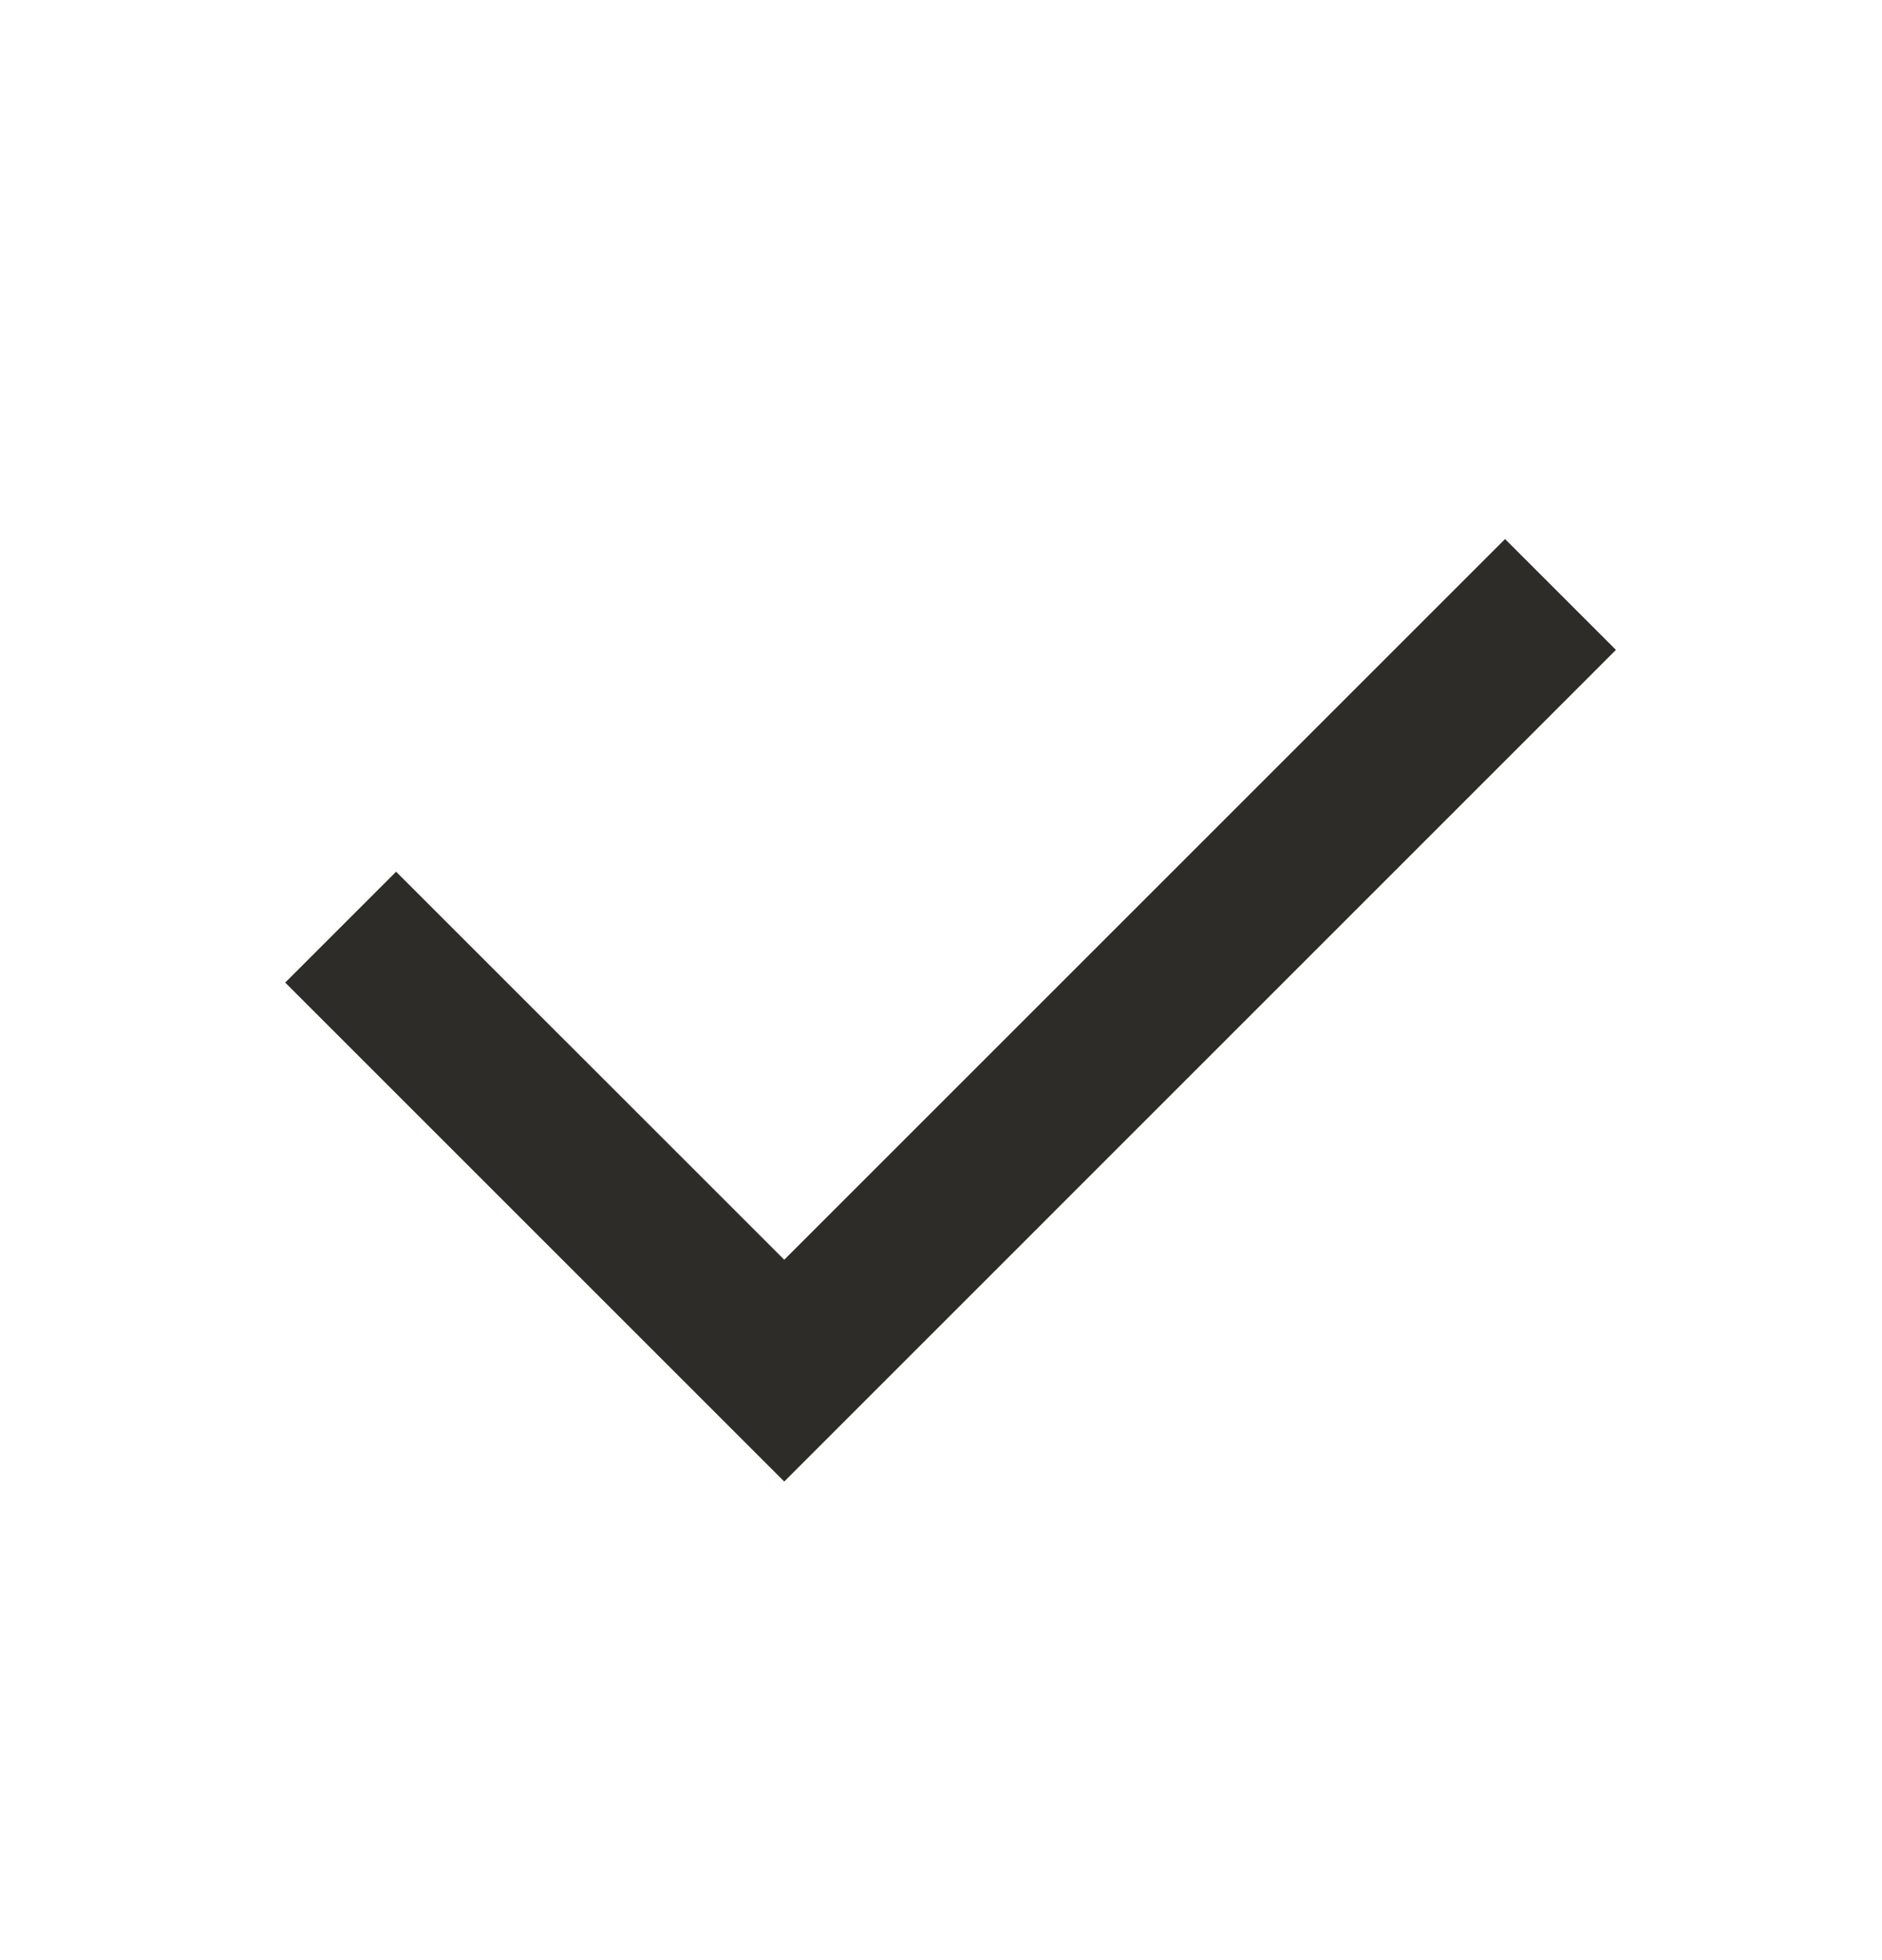
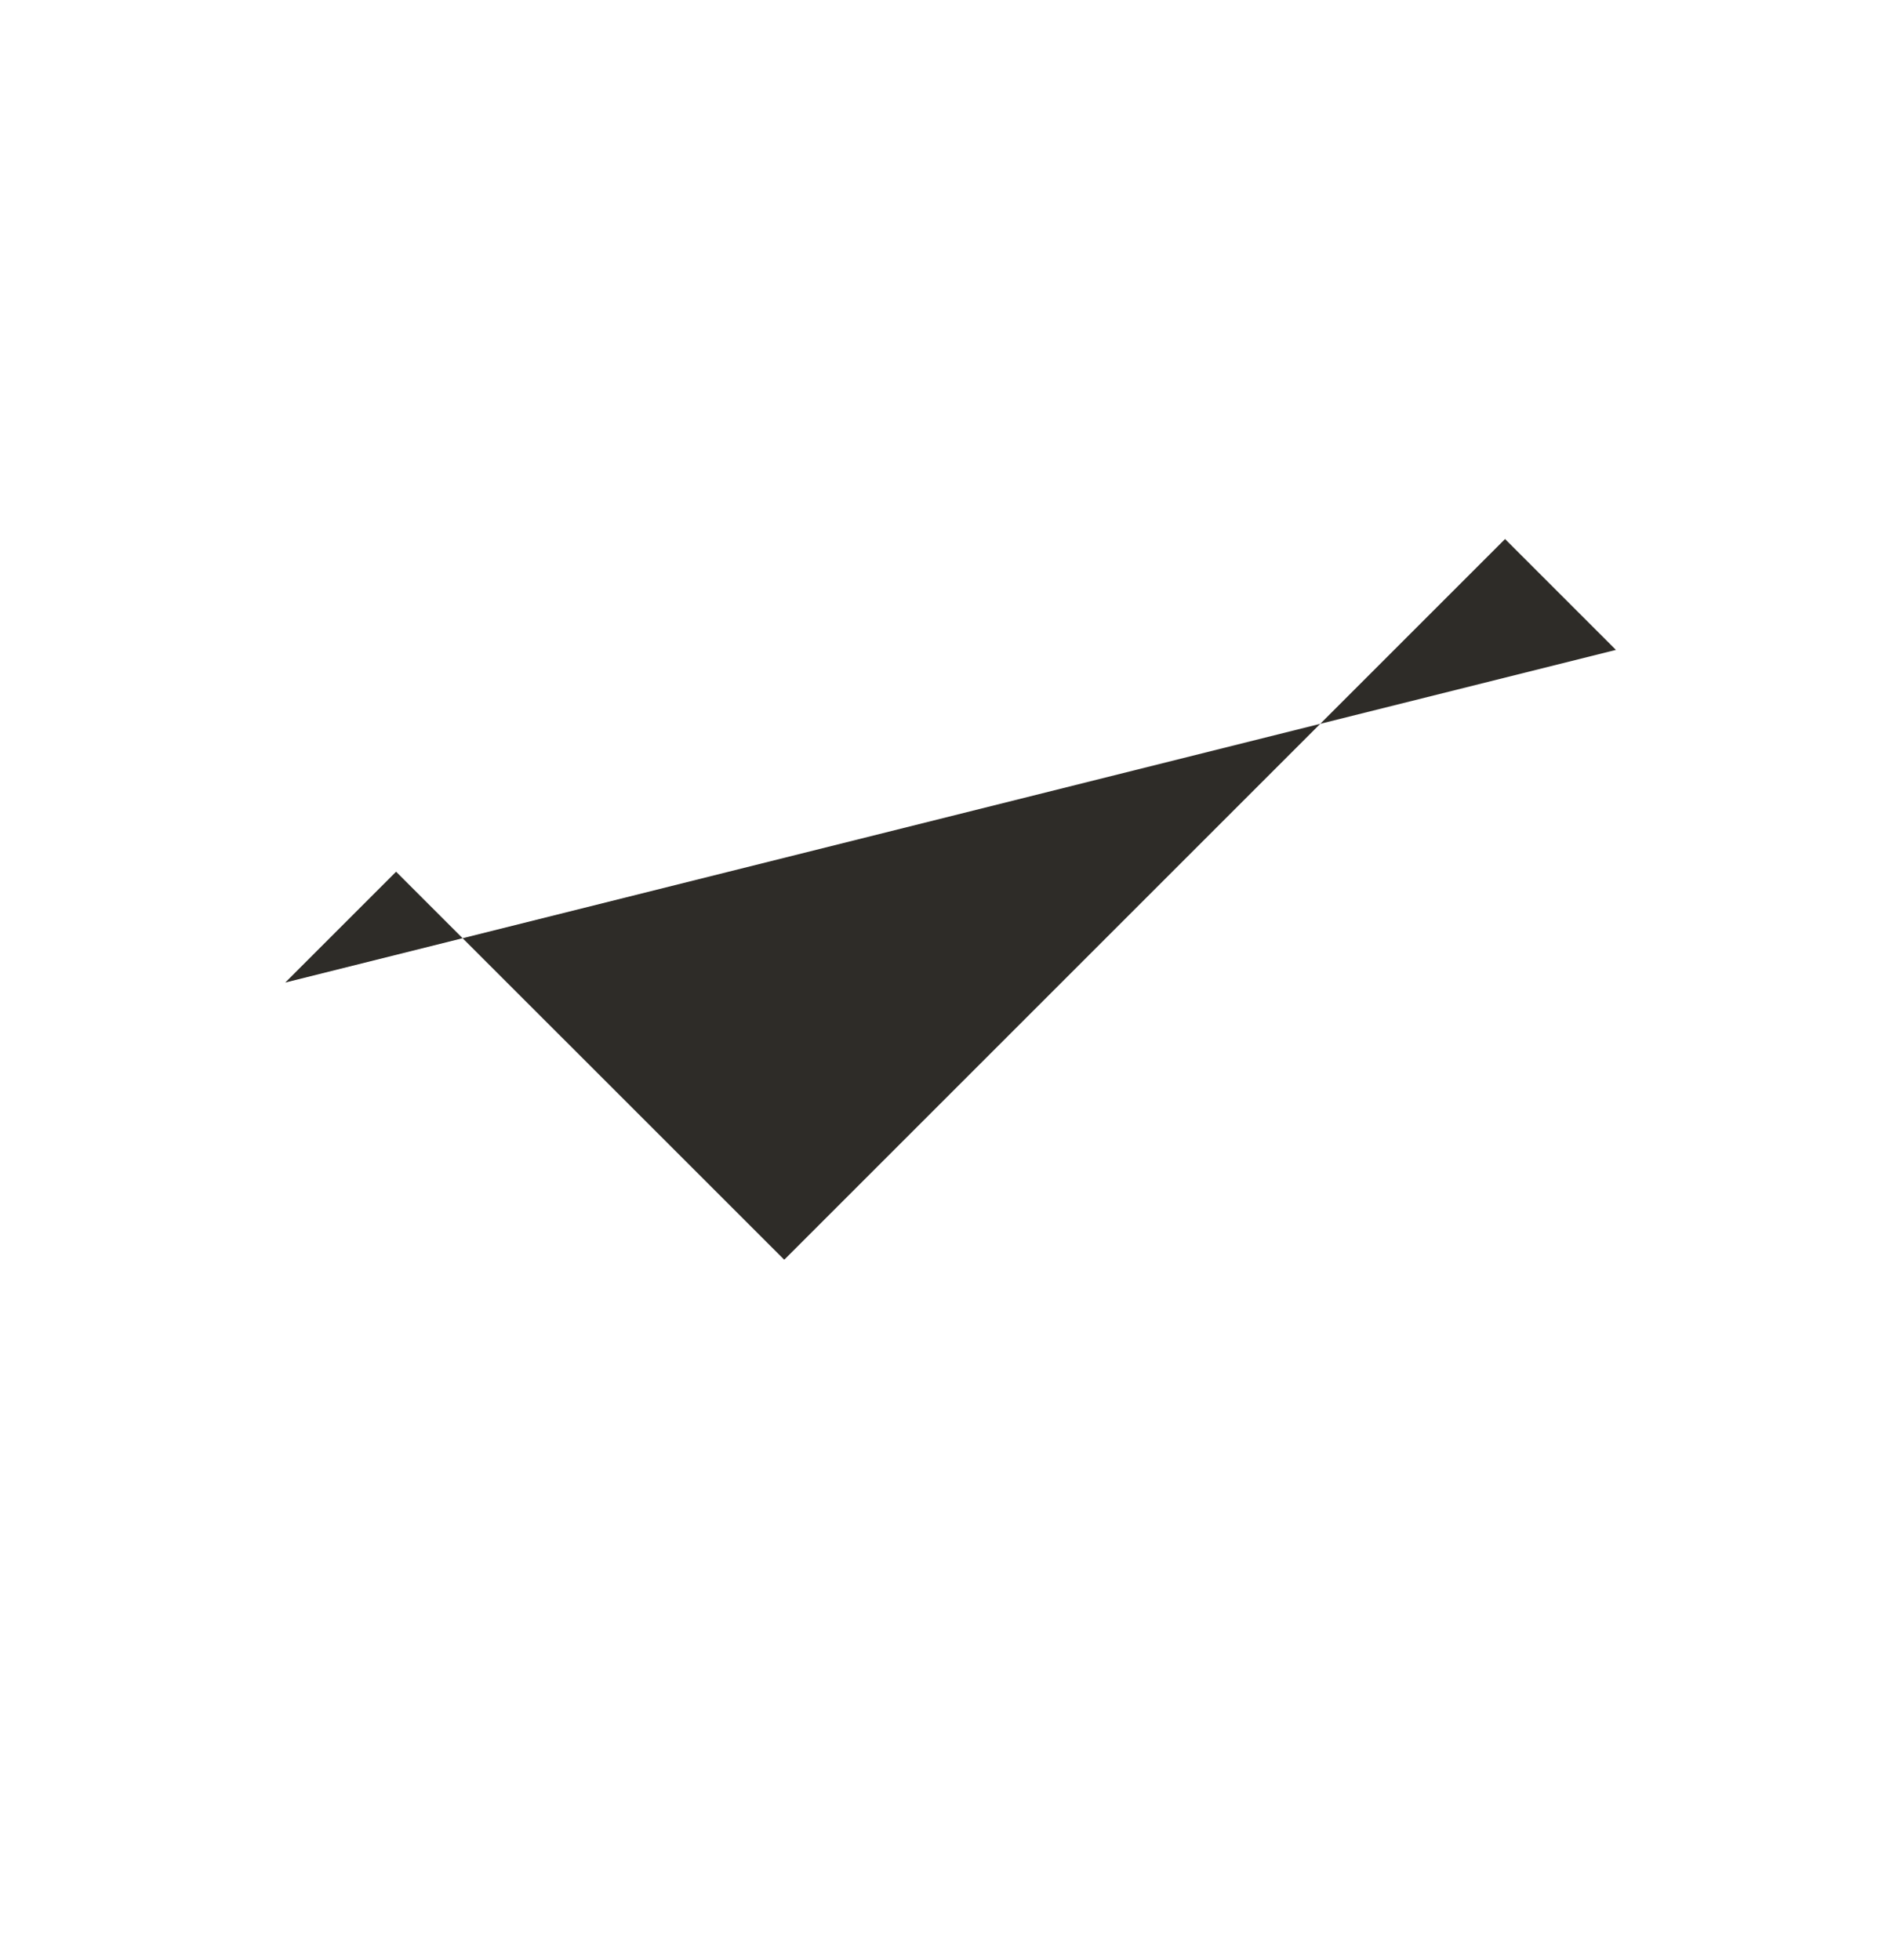
<svg xmlns="http://www.w3.org/2000/svg" width="24" height="25" viewBox="0 0 24 25" fill="none">
  <g id="check-fill">
-     <path id="Vector" d="M10.001 16.067L19.193 6.875L20.607 8.289L10.001 18.896L3.637 12.532L5.051 11.118L10.001 16.067Z" fill="#2E2C28" />
+     <path id="Vector" d="M10.001 16.067L19.193 6.875L20.607 8.289L3.637 12.532L5.051 11.118L10.001 16.067Z" fill="#2E2C28" />
  </g>
</svg>